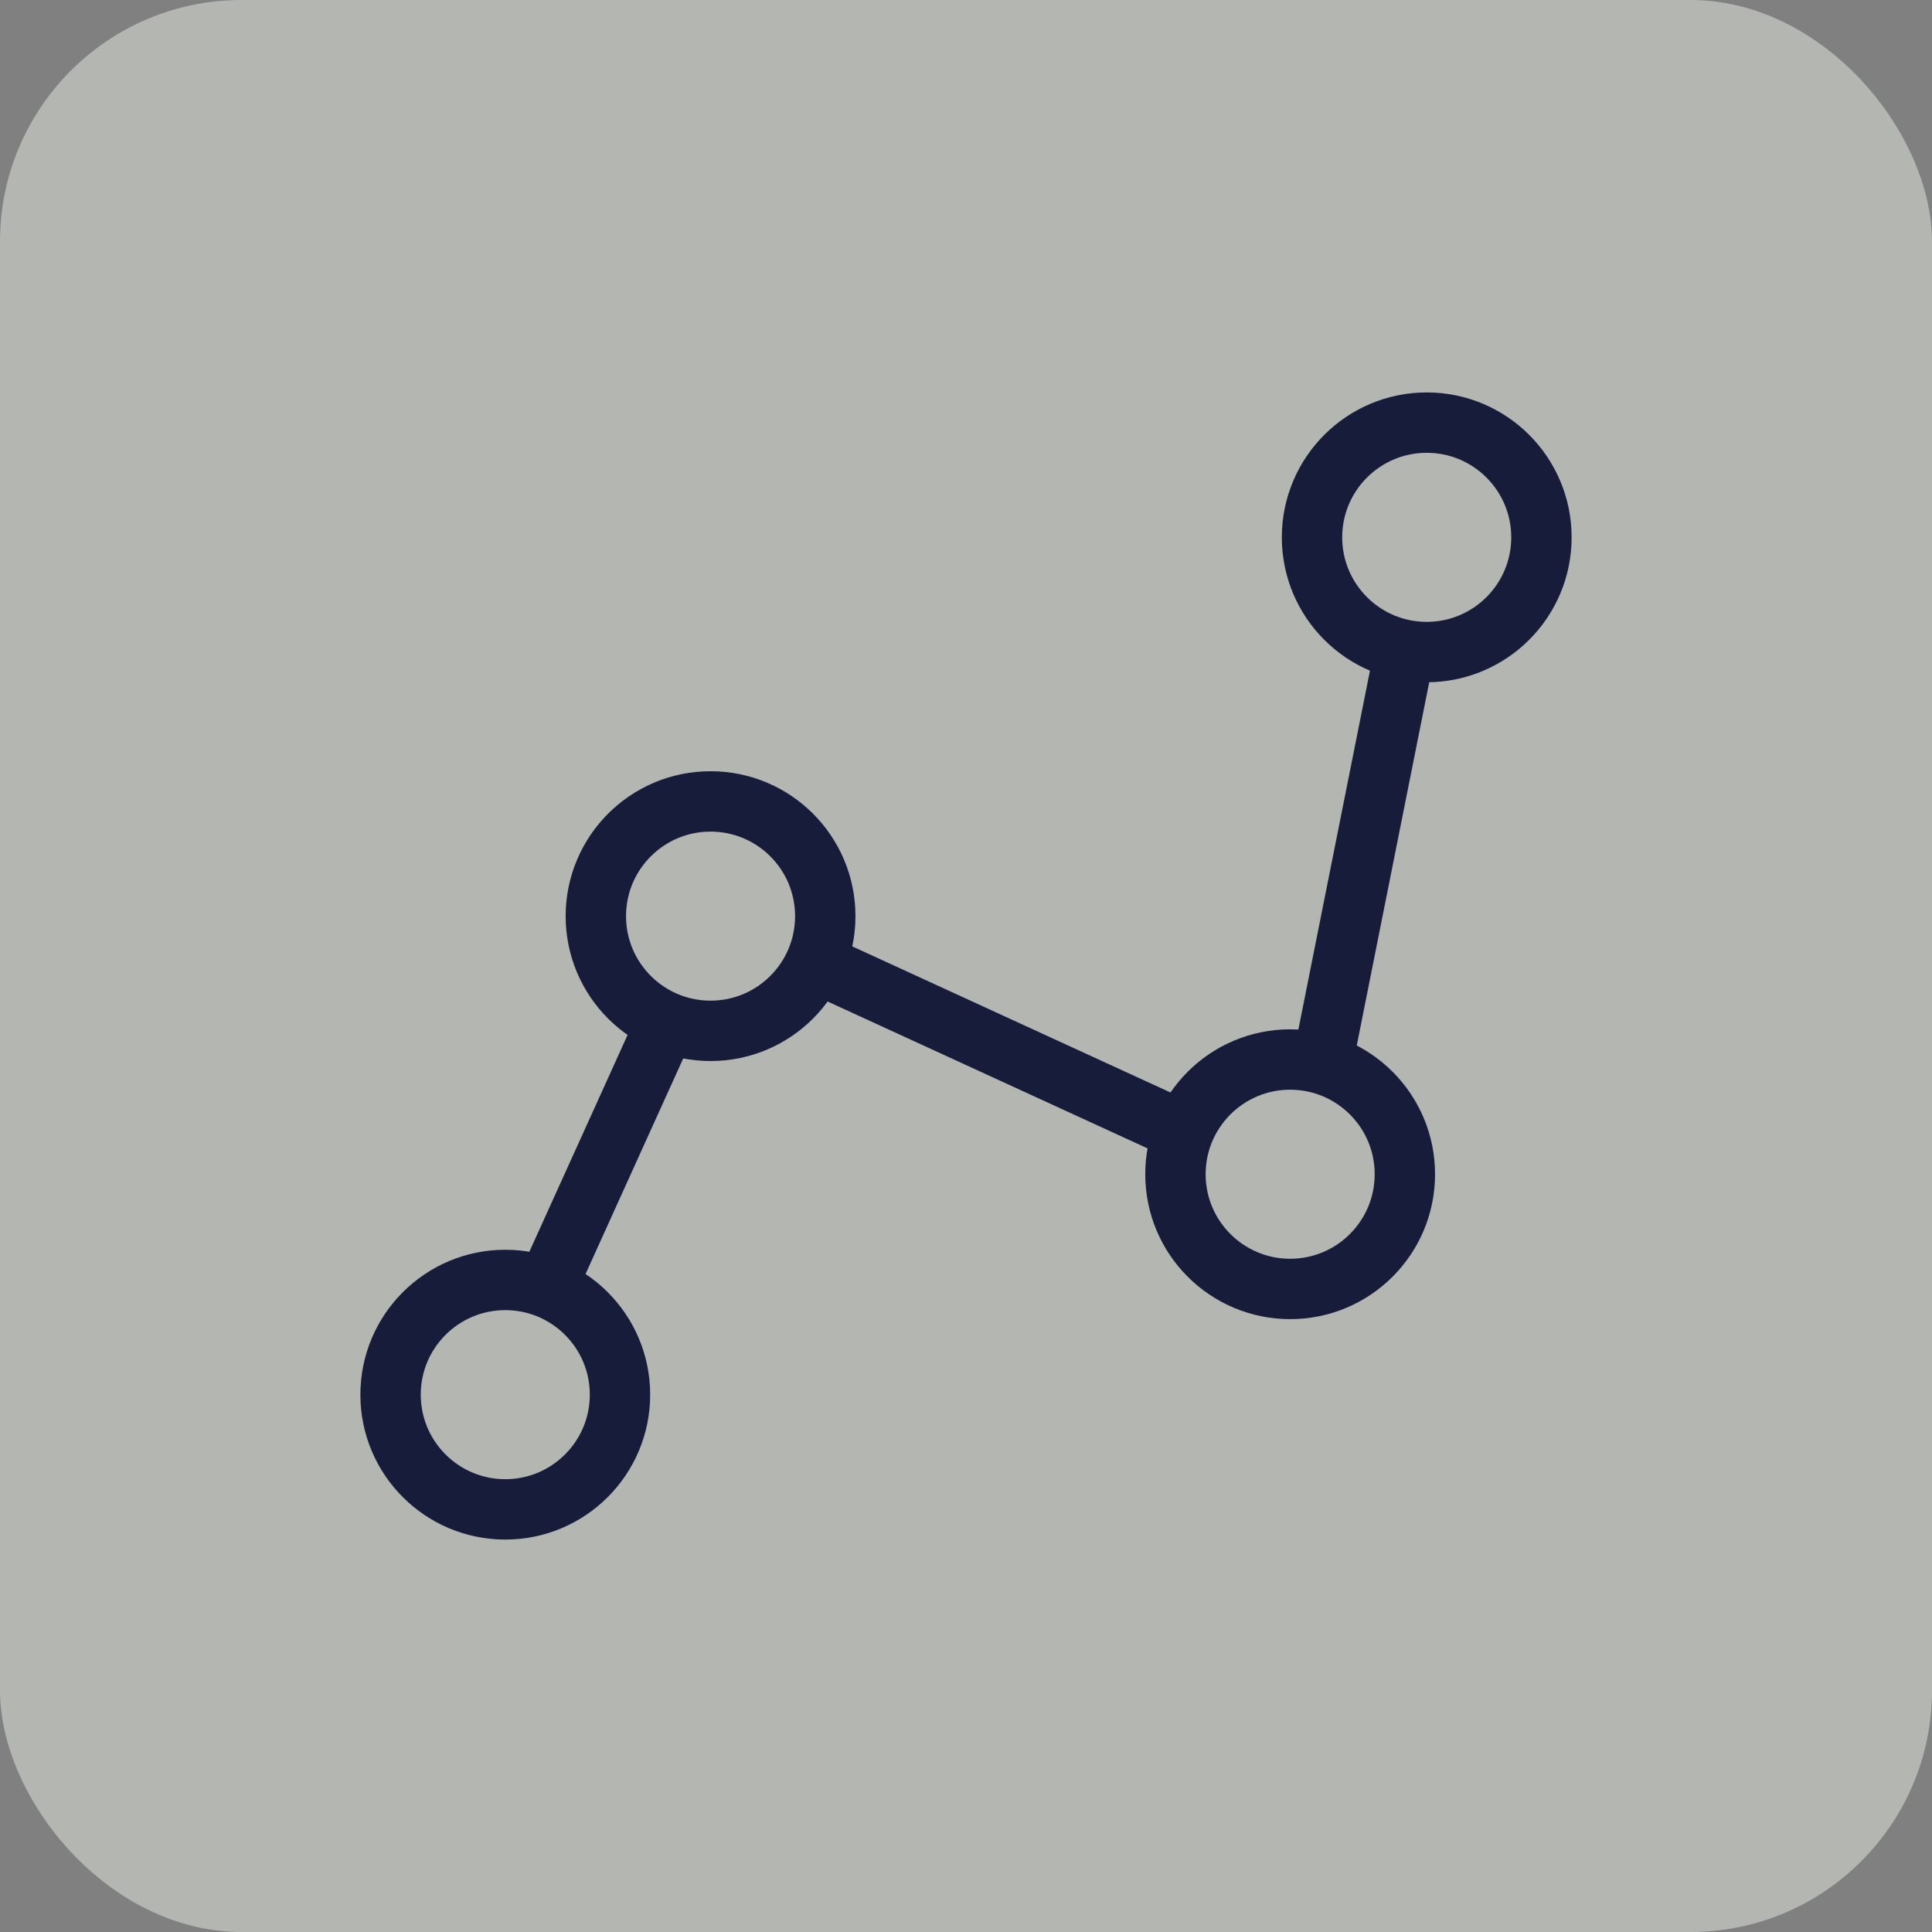
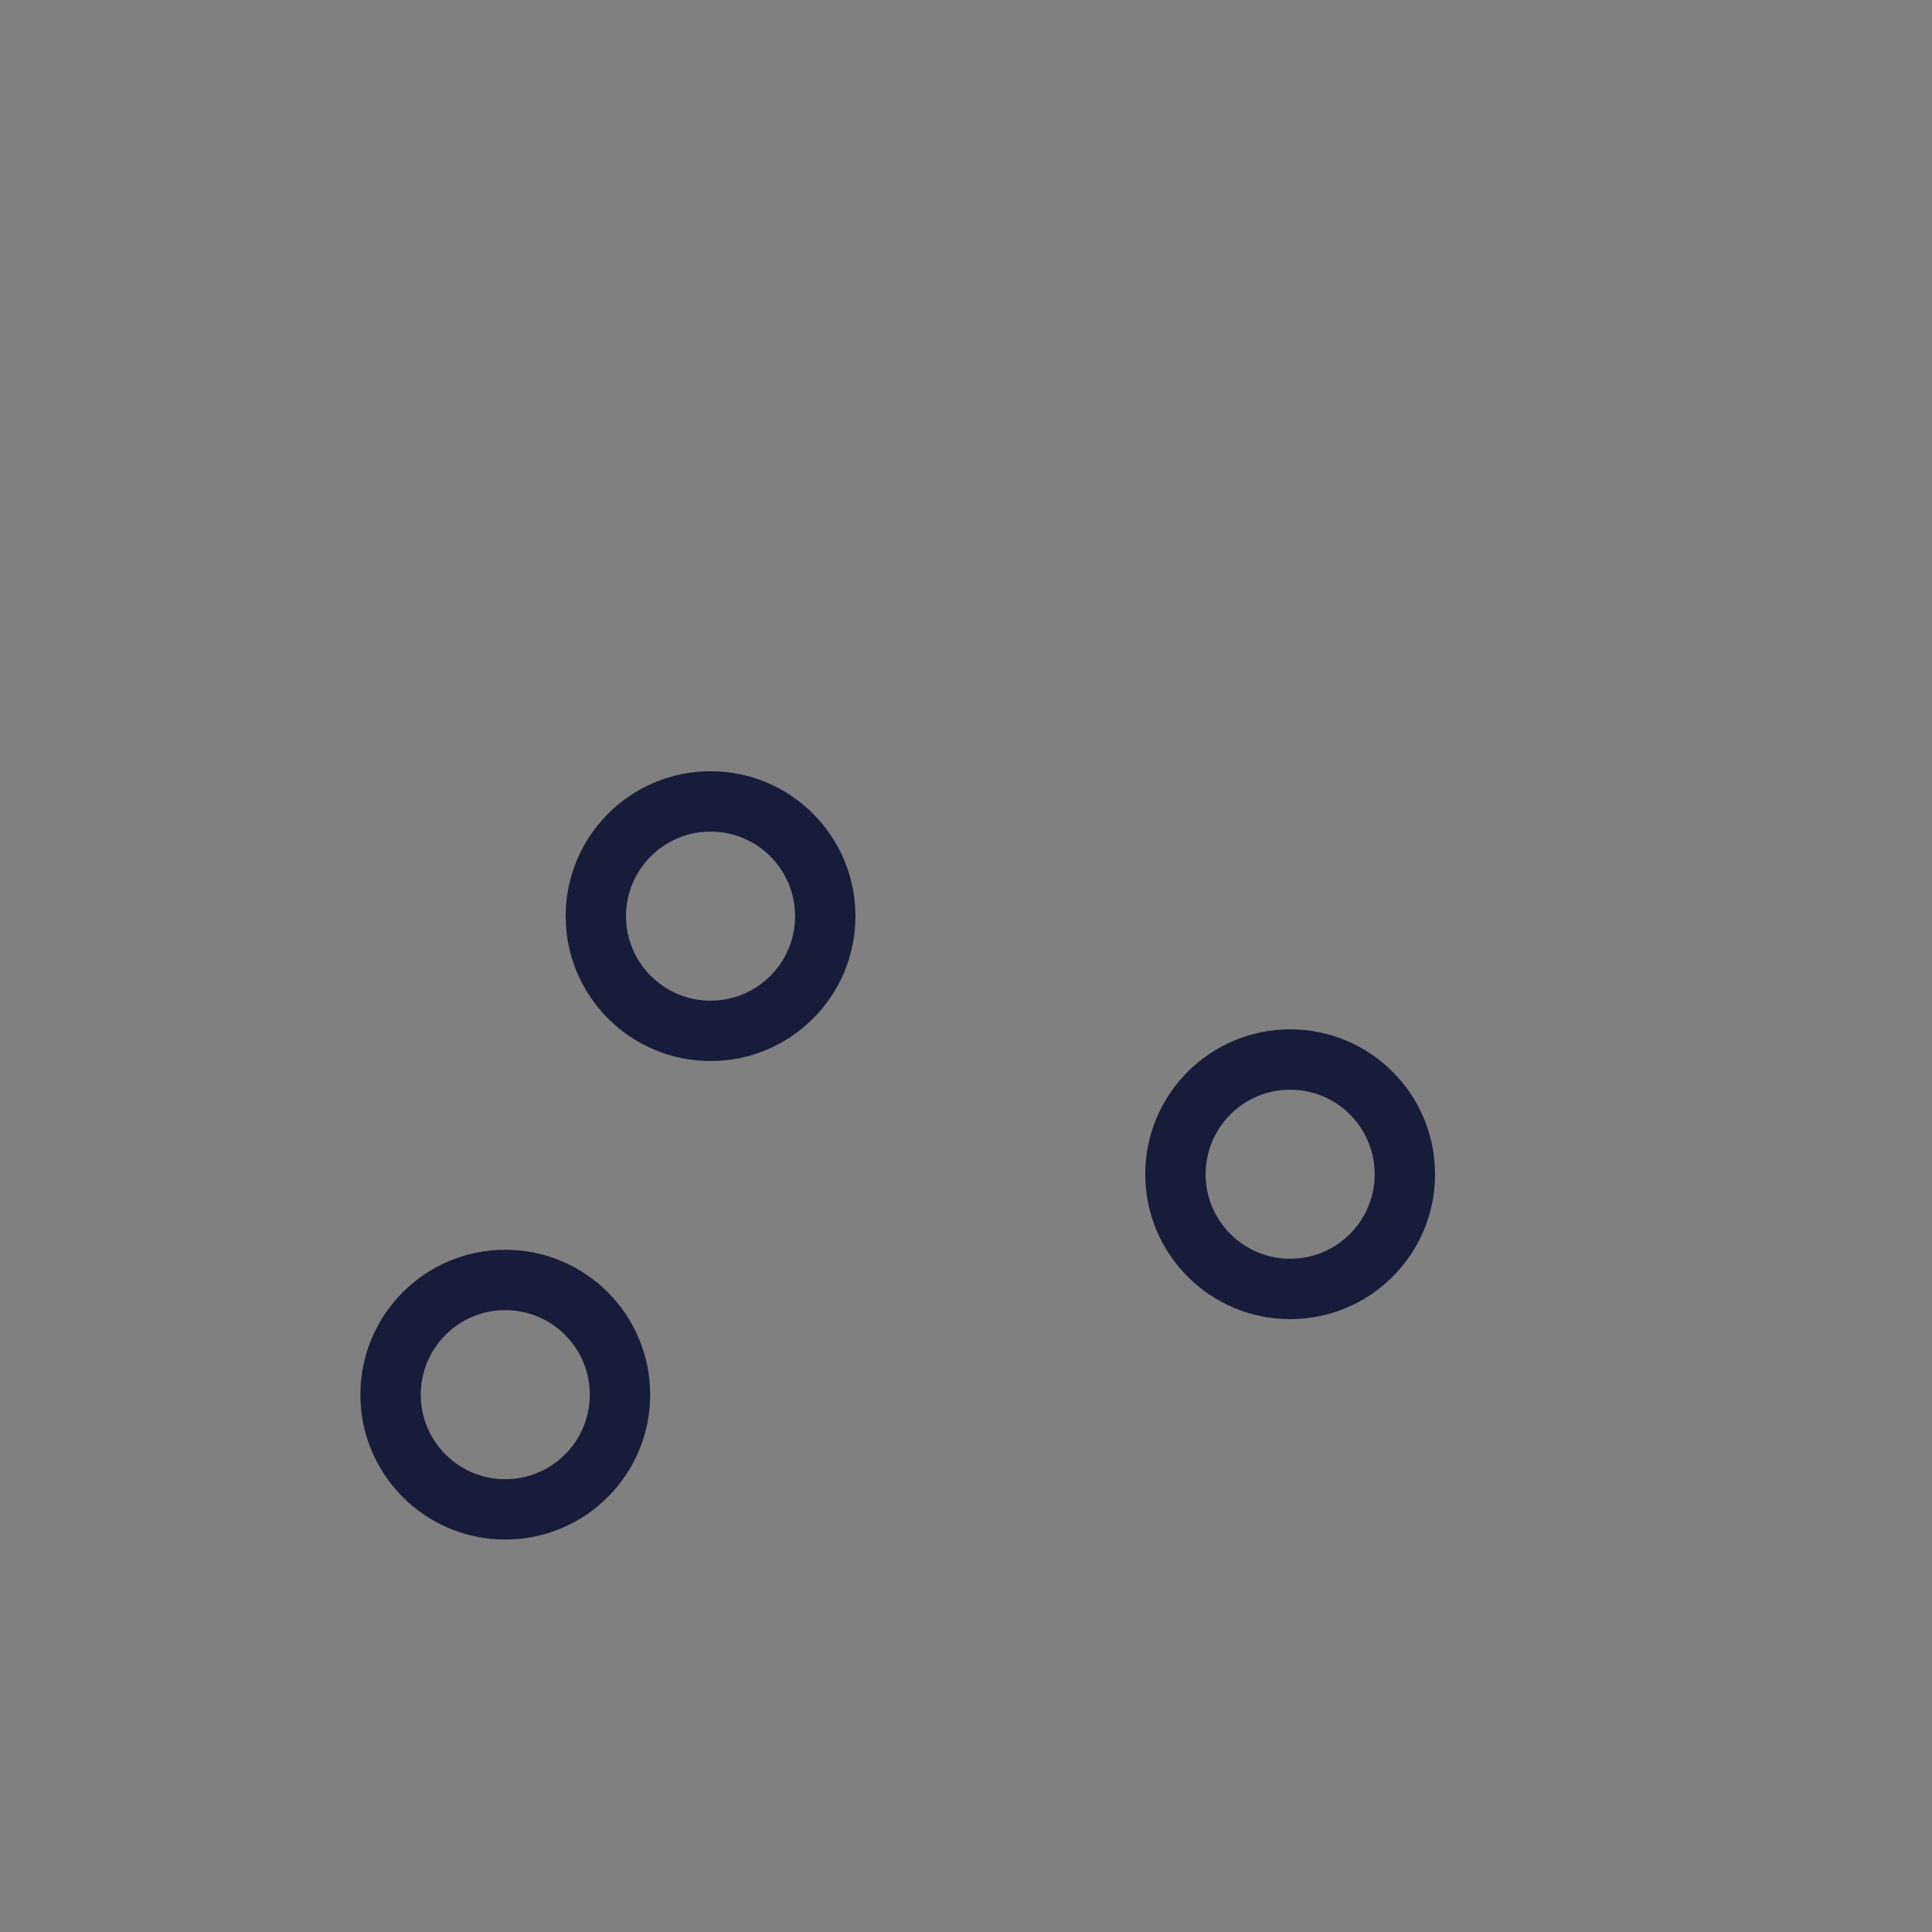
<svg xmlns="http://www.w3.org/2000/svg" width="32" height="32" viewBox="0 0 32 32" fill="none">
  <rect x="0" y="0" width="32" height="32" fill="#808080" stroke="none" />
-   <rect width="32" height="32" rx="4" fill="#E9ECE4" fill-opacity="0.5" />
  <circle cx="8.369" cy="23.1" r="1.9" stroke="#171C3A" />
-   <path d="M8.969 21.5L11.12 16.753" stroke="#171C3A" />
-   <line x1="21.87" y1="17.78" x2="23.279" y2="10.716" stroke="#171C3A" />
-   <path d="M19.735 18.805L13.292 15.847" stroke="#171C3A" />
  <circle cx="11.769" cy="15.174" r="1.9" stroke="#171C3A" />
  <circle cx="21.369" cy="19.449" r="1.9" stroke="#171C3A" />
-   <circle cx="23.631" cy="8.9" r="1.9" stroke="#171C3A" />
</svg>